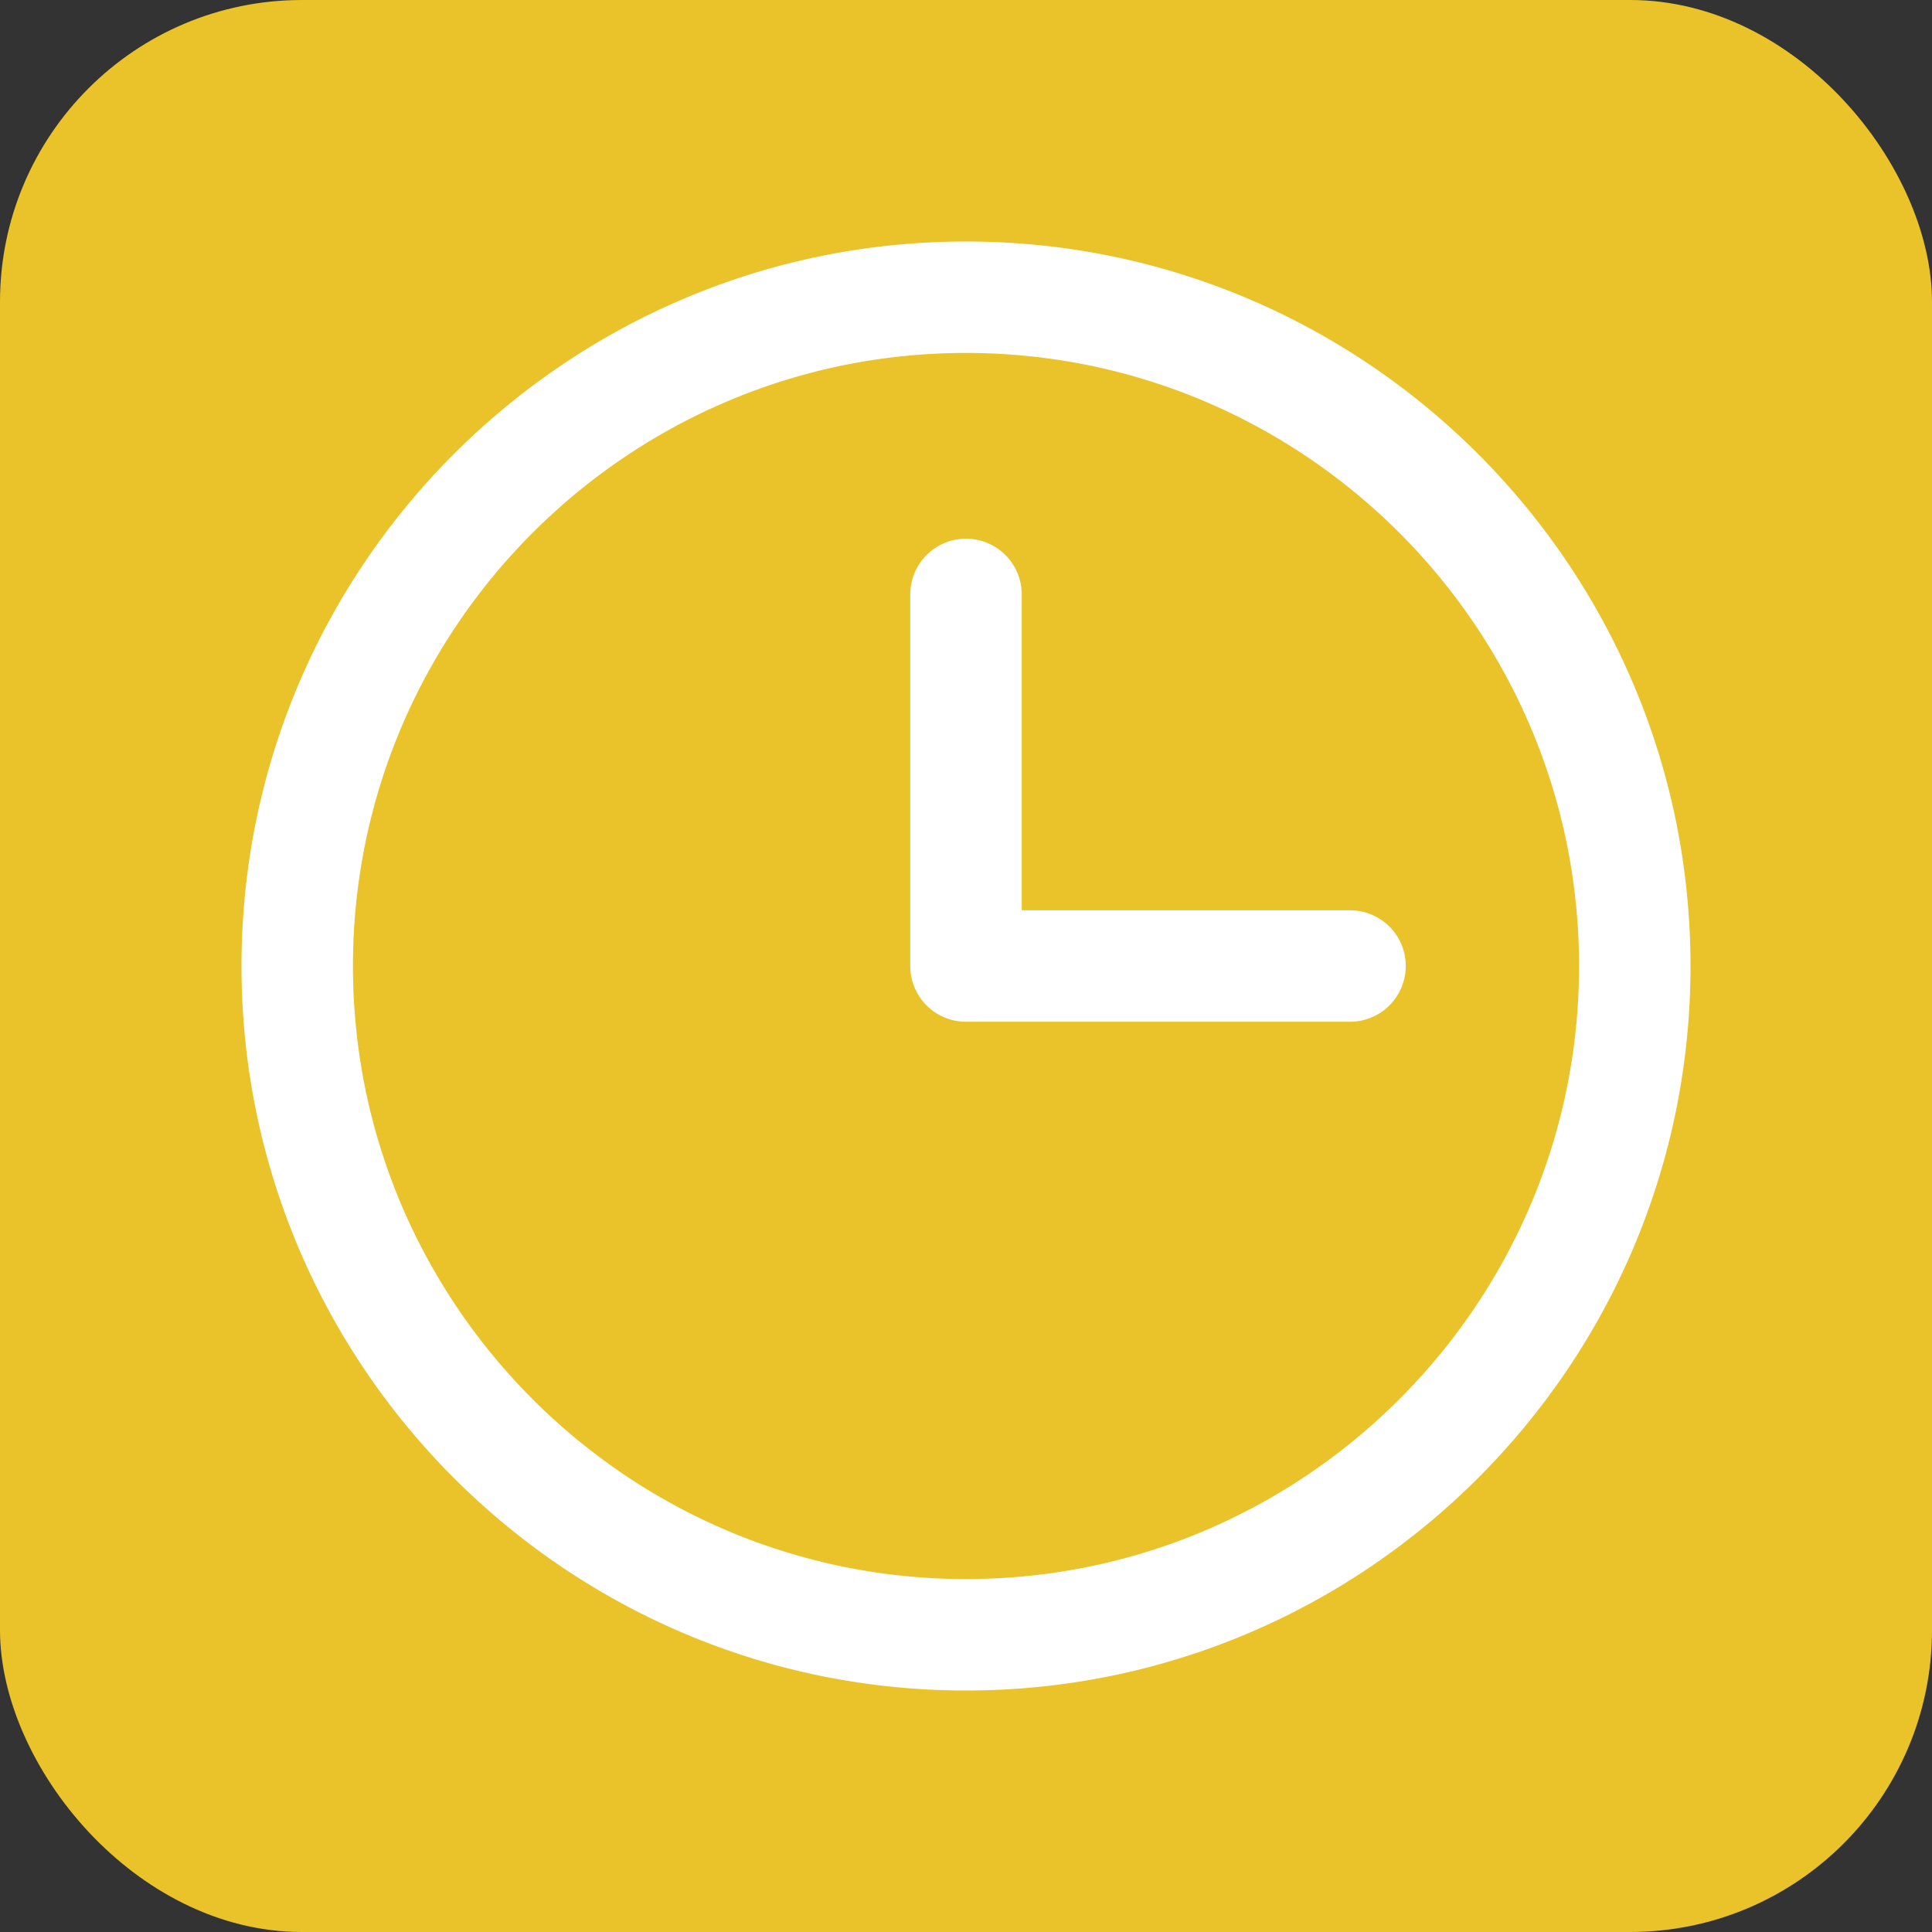
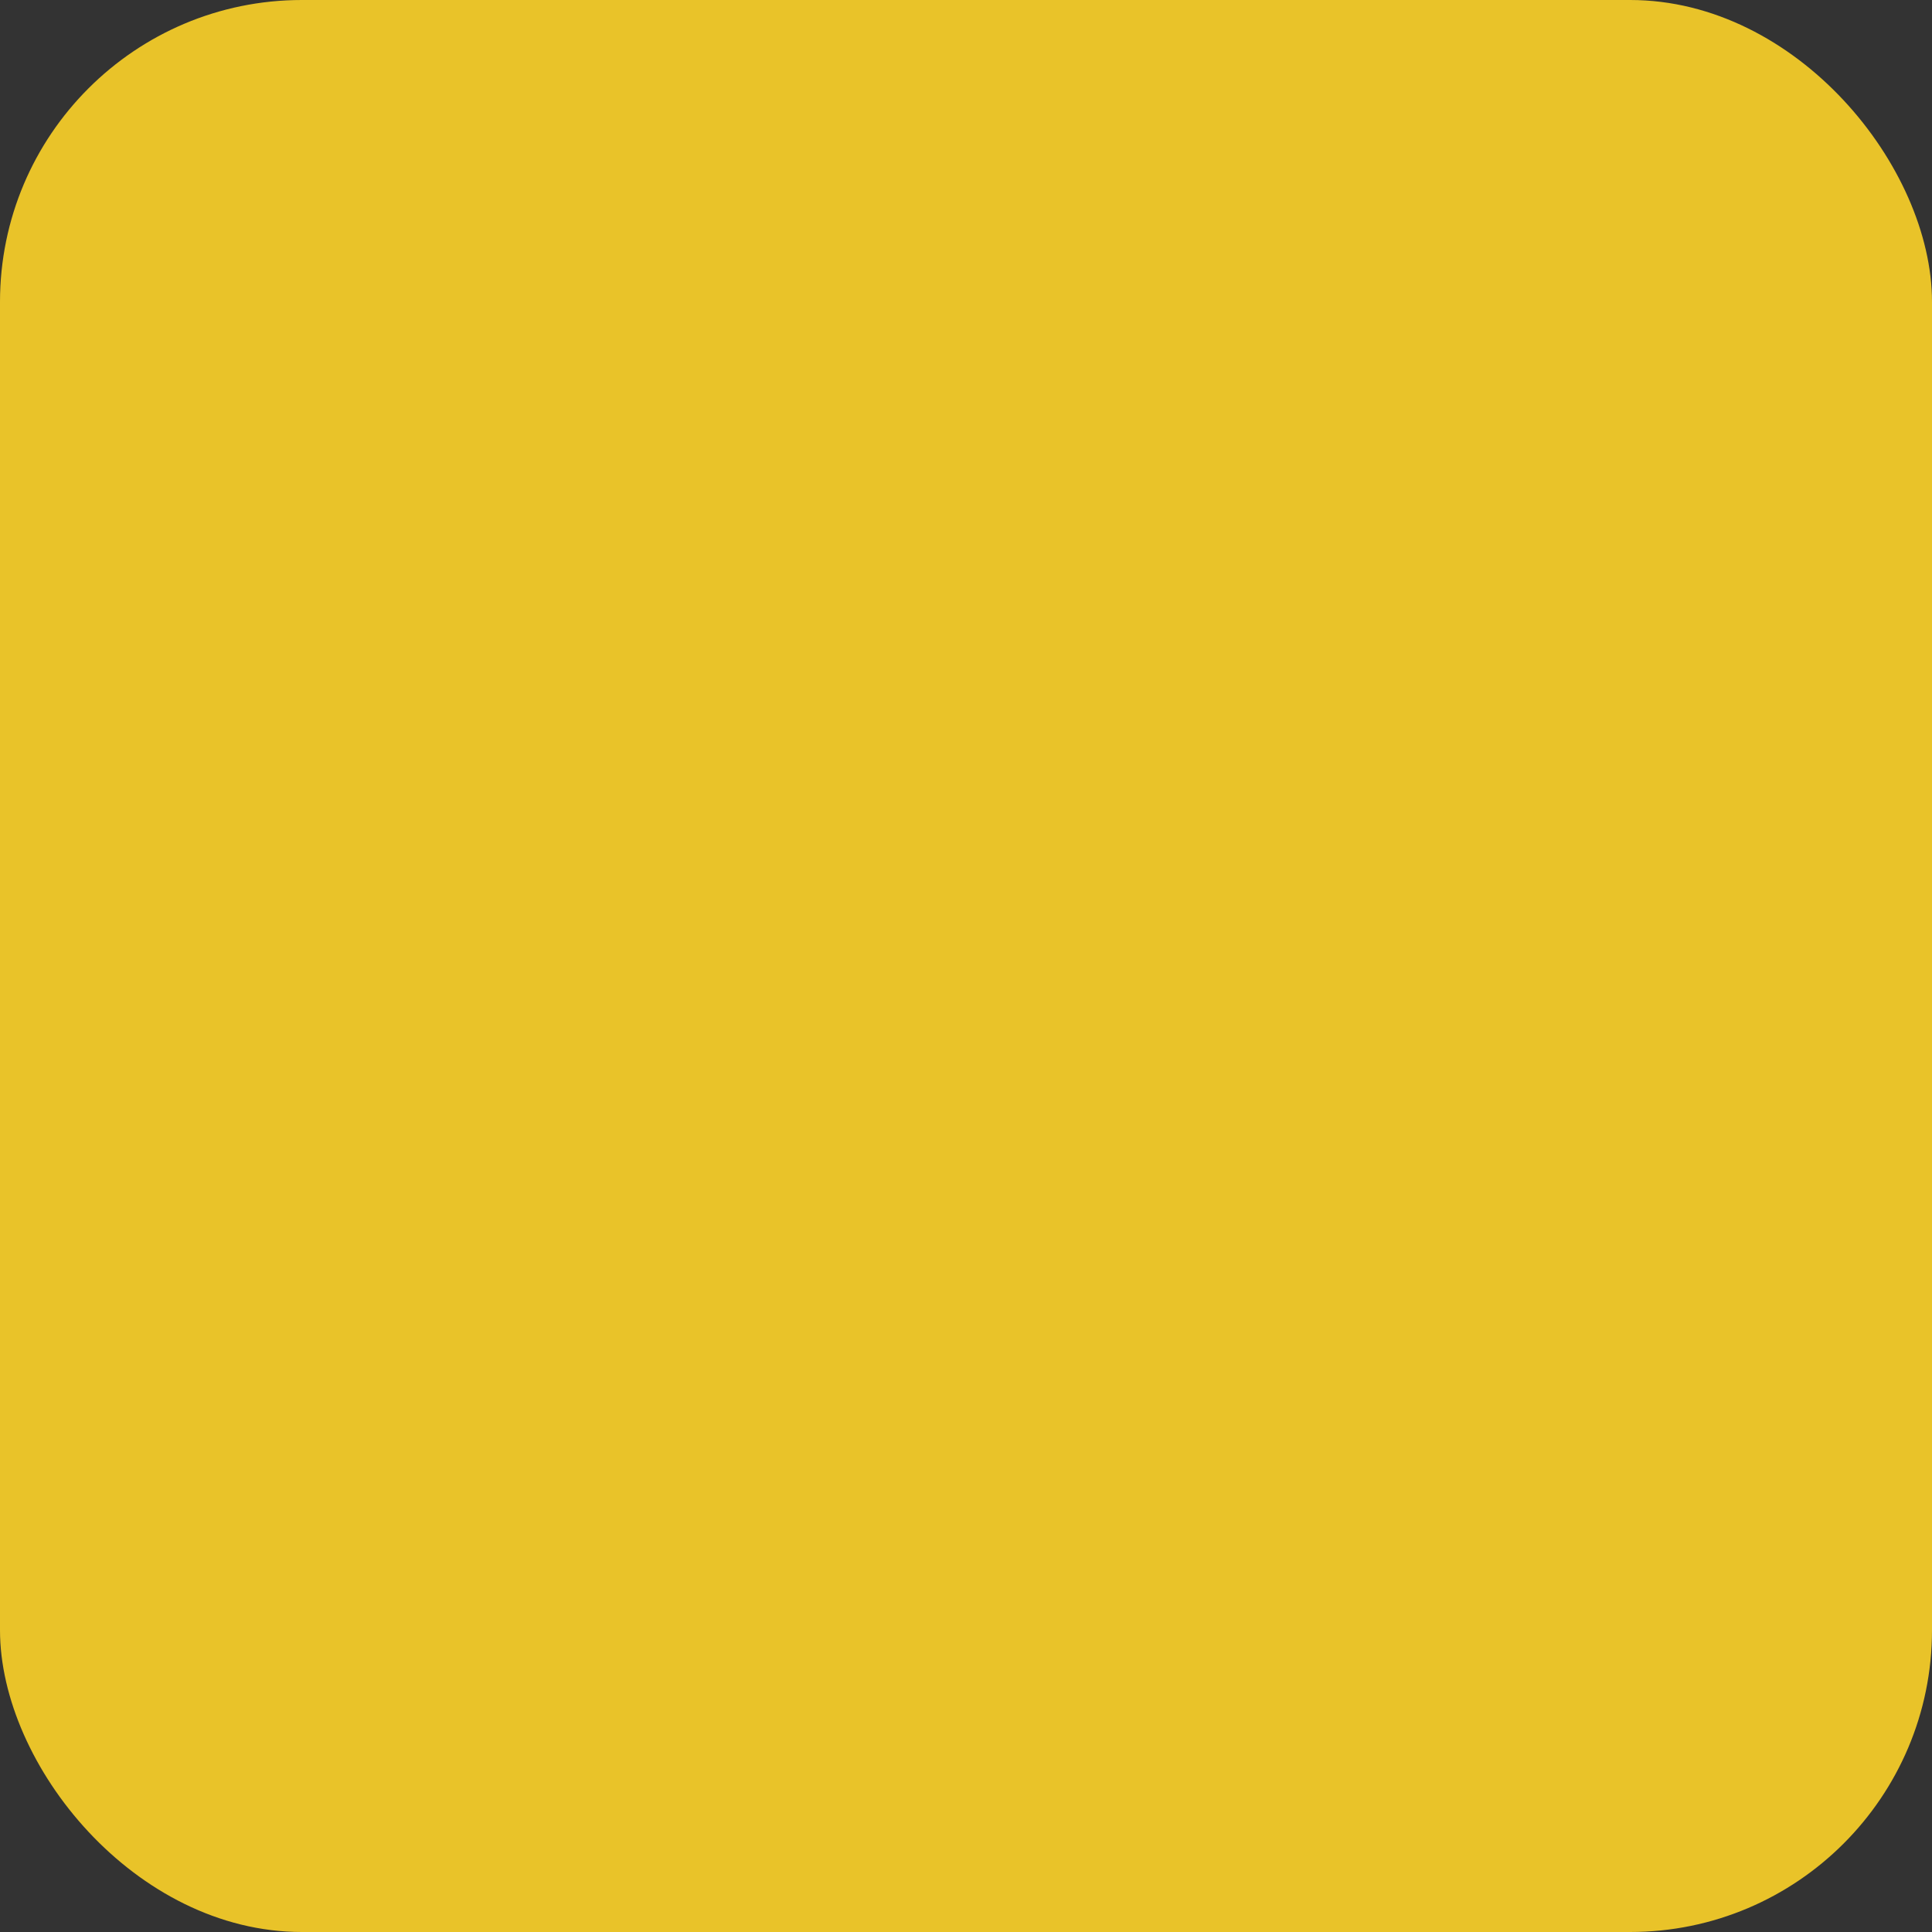
<svg xmlns="http://www.w3.org/2000/svg" width="96" height="96" viewBox="0 0 96 96" fill="none">
  <rect x="0" y="0" width="96" height="96" fill="#333333" stroke="none" />
  <rect width="96" height="96" rx="15" fill="#E9C329" />
-   <path d="M69.851 48a2.77 2.77 0 0 1-2.77 2.77H48A2.77 2.77 0 0 1 45.23 48V29.538a2.77 2.77 0 0 1 5.54 0v15.693h16.312A2.77 2.77 0 0 1 69.852 48ZM84 48c0 19.85-16.15 36-36 36S12 67.85 12 48s16.15-36 36-36 36 16.15 36 36Zm-5.538 0c0-16.796-13.666-30.462-30.462-30.462S17.538 31.204 17.538 48 31.204 78.462 48 78.462 78.462 64.796 78.462 48Z" fill="#fff" />
</svg>